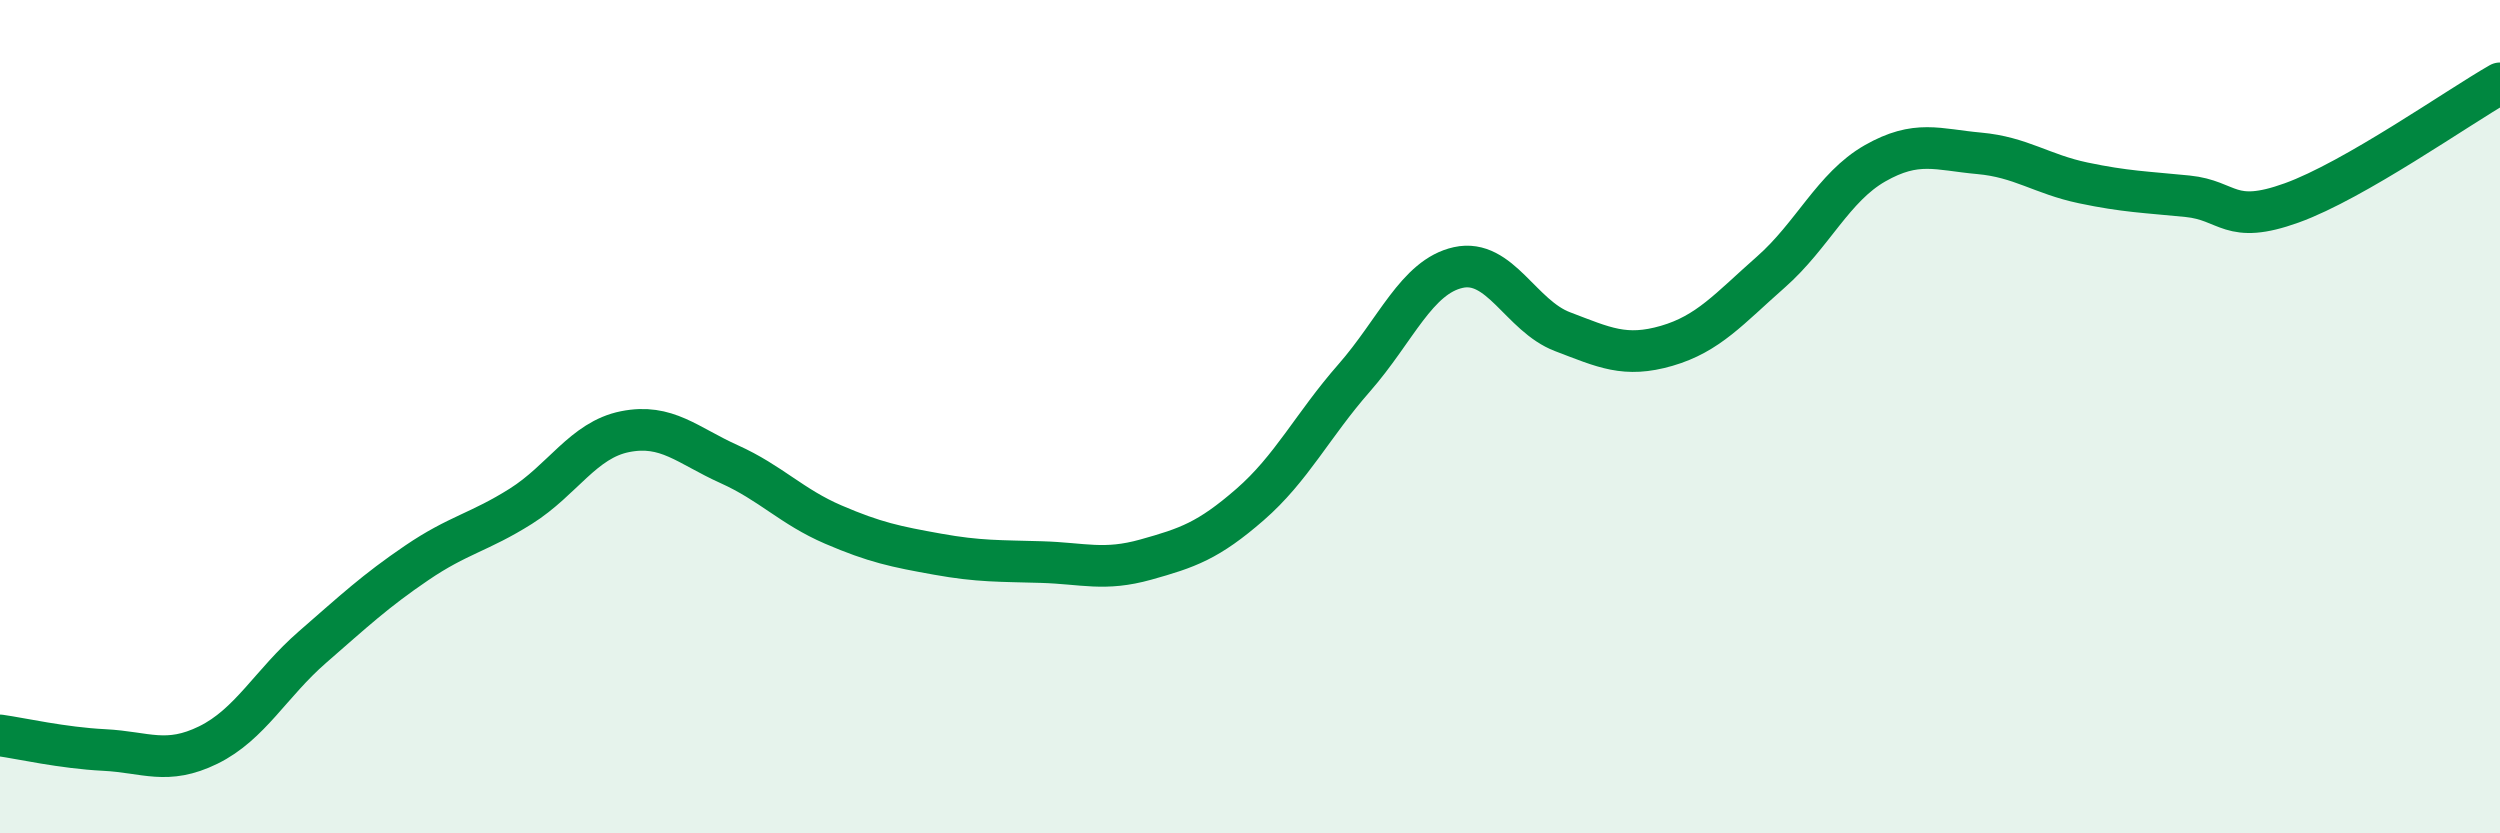
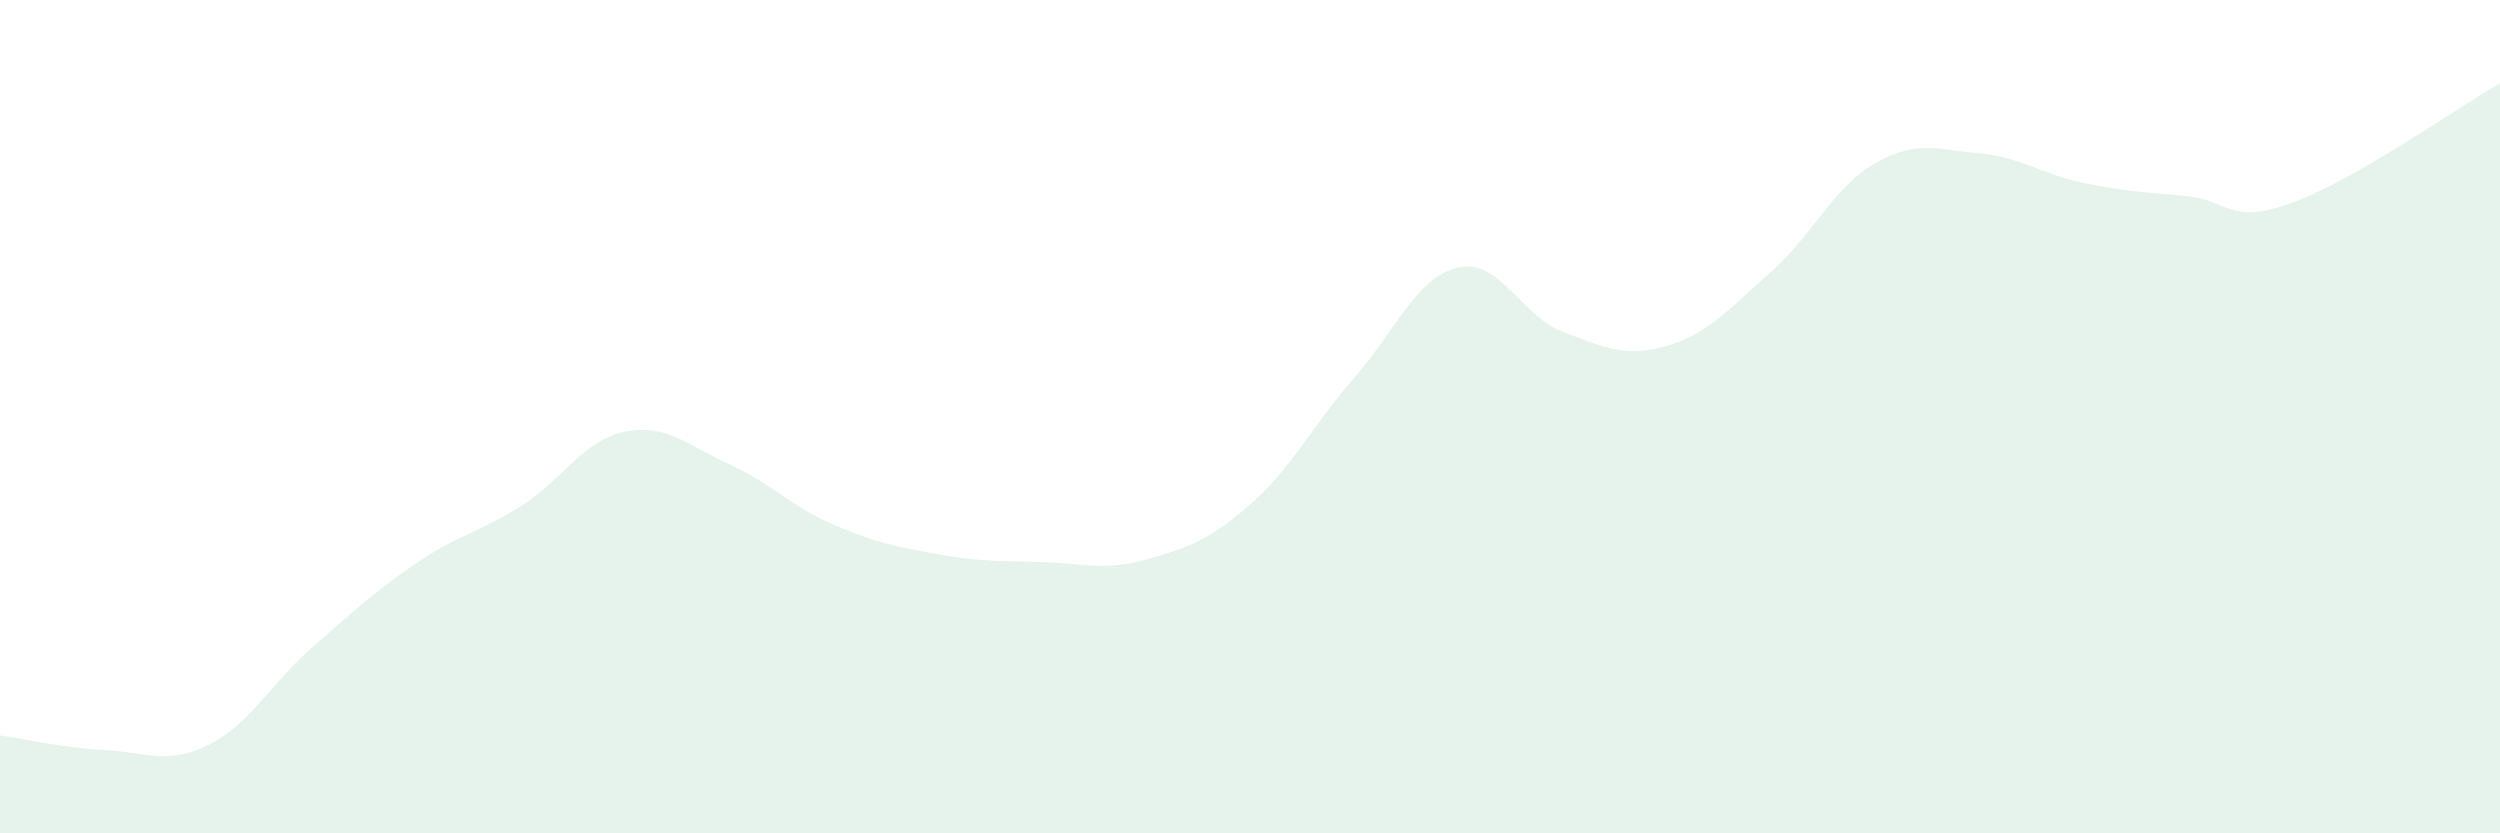
<svg xmlns="http://www.w3.org/2000/svg" width="60" height="20" viewBox="0 0 60 20">
  <path d="M 0,17.65 C 0.5,17.72 1.5,17.95 2.5,18 C 3.5,18.05 4,18.37 5,17.88 C 6,17.39 6.5,16.4 7.5,15.53 C 8.5,14.66 9,14.19 10,13.51 C 11,12.83 11.5,12.78 12.5,12.15 C 13.5,11.52 14,10.56 15,10.36 C 16,10.16 16.5,10.69 17.5,11.14 C 18.5,11.59 19,12.16 20,12.59 C 21,13.02 21.5,13.12 22.5,13.3 C 23.5,13.48 24,13.46 25,13.49 C 26,13.52 26.5,13.71 27.5,13.43 C 28.5,13.15 29,12.98 30,12.11 C 31,11.24 31.5,10.21 32.5,9.07 C 33.5,7.93 34,6.64 35,6.42 C 36,6.2 36.5,7.58 37.5,7.96 C 38.5,8.34 39,8.59 40,8.3 C 41,8.01 41.5,7.41 42.5,6.53 C 43.5,5.65 44,4.49 45,3.92 C 46,3.35 46.5,3.59 47.5,3.68 C 48.5,3.77 49,4.18 50,4.39 C 51,4.6 51.5,4.61 52.5,4.71 C 53.5,4.81 53.5,5.41 55,4.87 C 56.5,4.33 59,2.57 60,2L60 20L0 20Z" fill="#008740" opacity="0.1" stroke-linecap="round" stroke-linejoin="round" />
-   <path d="M 0,17.65 C 0.5,17.72 1.5,17.95 2.5,18 C 3.5,18.05 4,18.37 5,17.88 C 6,17.39 6.5,16.4 7.5,15.53 C 8.5,14.66 9,14.19 10,13.51 C 11,12.83 11.5,12.78 12.5,12.15 C 13.5,11.52 14,10.56 15,10.36 C 16,10.16 16.5,10.69 17.5,11.14 C 18.5,11.59 19,12.16 20,12.59 C 21,13.02 21.5,13.12 22.5,13.3 C 23.5,13.48 24,13.46 25,13.49 C 26,13.52 26.5,13.71 27.5,13.43 C 28.5,13.15 29,12.98 30,12.11 C 31,11.24 31.5,10.21 32.5,9.07 C 33.5,7.93 34,6.64 35,6.42 C 36,6.2 36.5,7.58 37.5,7.96 C 38.5,8.34 39,8.59 40,8.3 C 41,8.01 41.5,7.41 42.5,6.53 C 43.5,5.65 44,4.49 45,3.92 C 46,3.35 46.5,3.59 47.5,3.68 C 48.5,3.77 49,4.18 50,4.39 C 51,4.6 51.5,4.61 52.5,4.71 C 53.5,4.81 53.5,5.41 55,4.87 C 56.5,4.33 59,2.57 60,2" stroke="#008740" stroke-width="1" fill="none" stroke-linecap="round" stroke-linejoin="round" />
</svg>